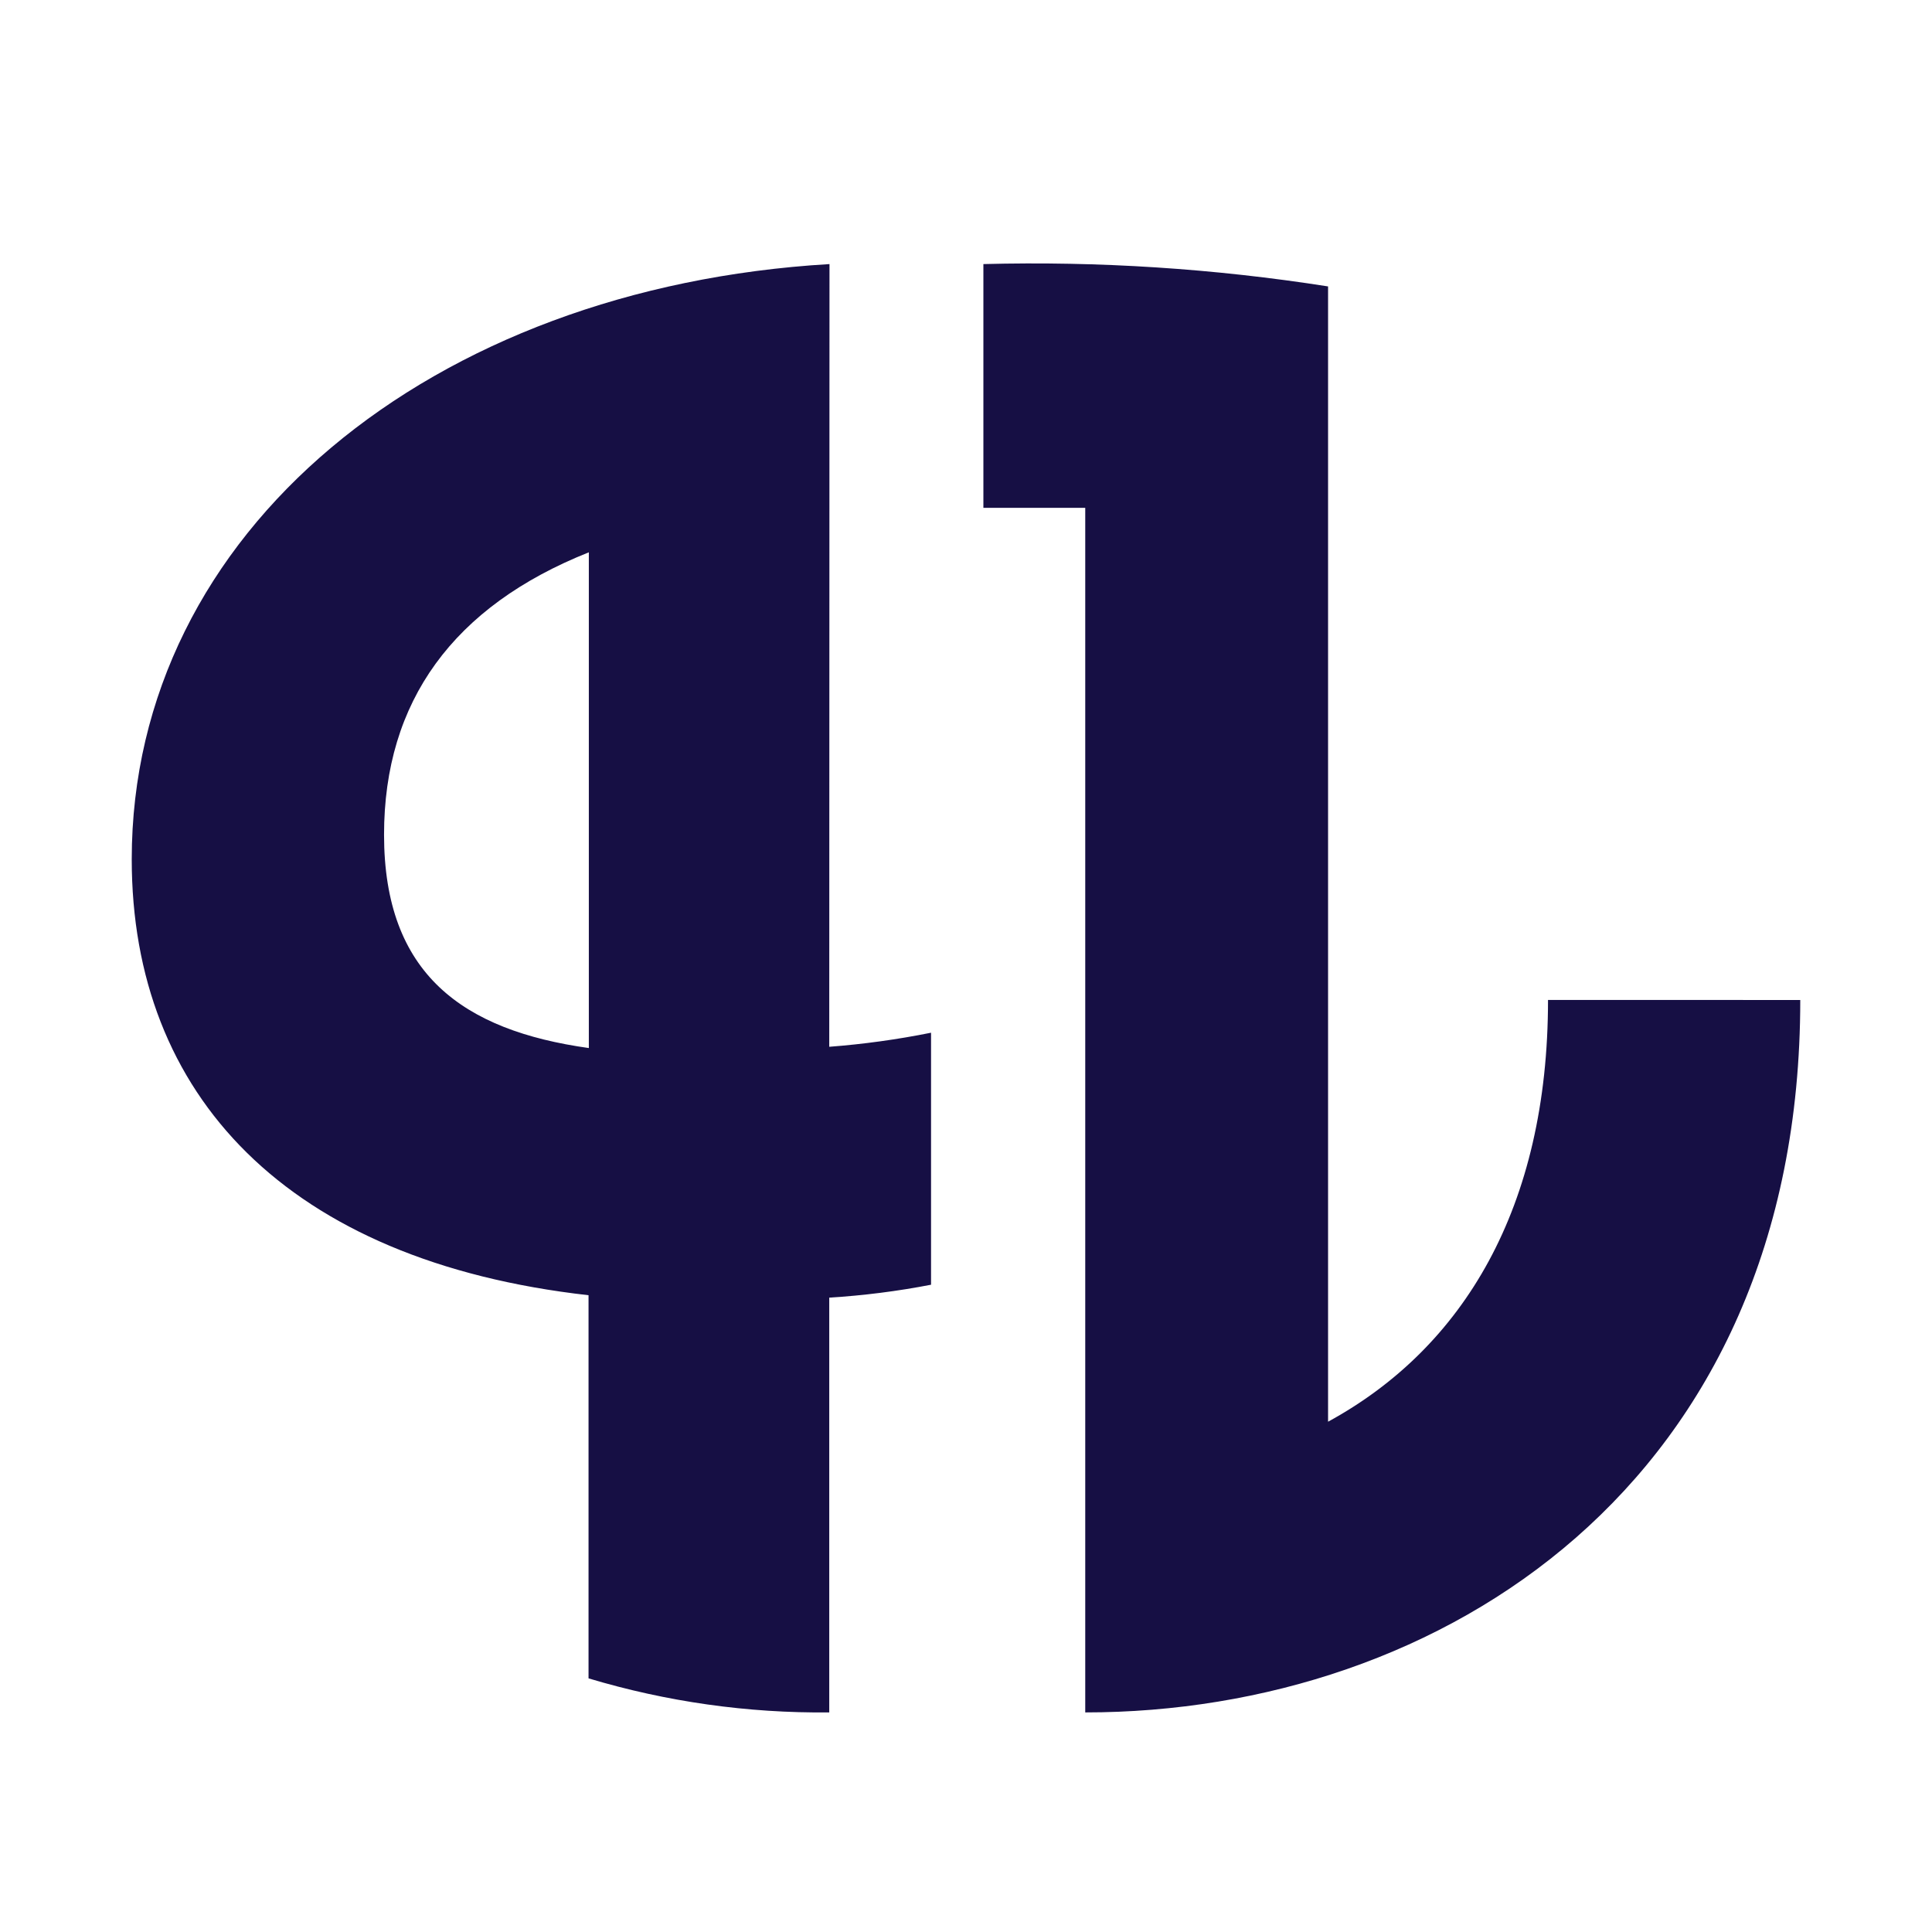
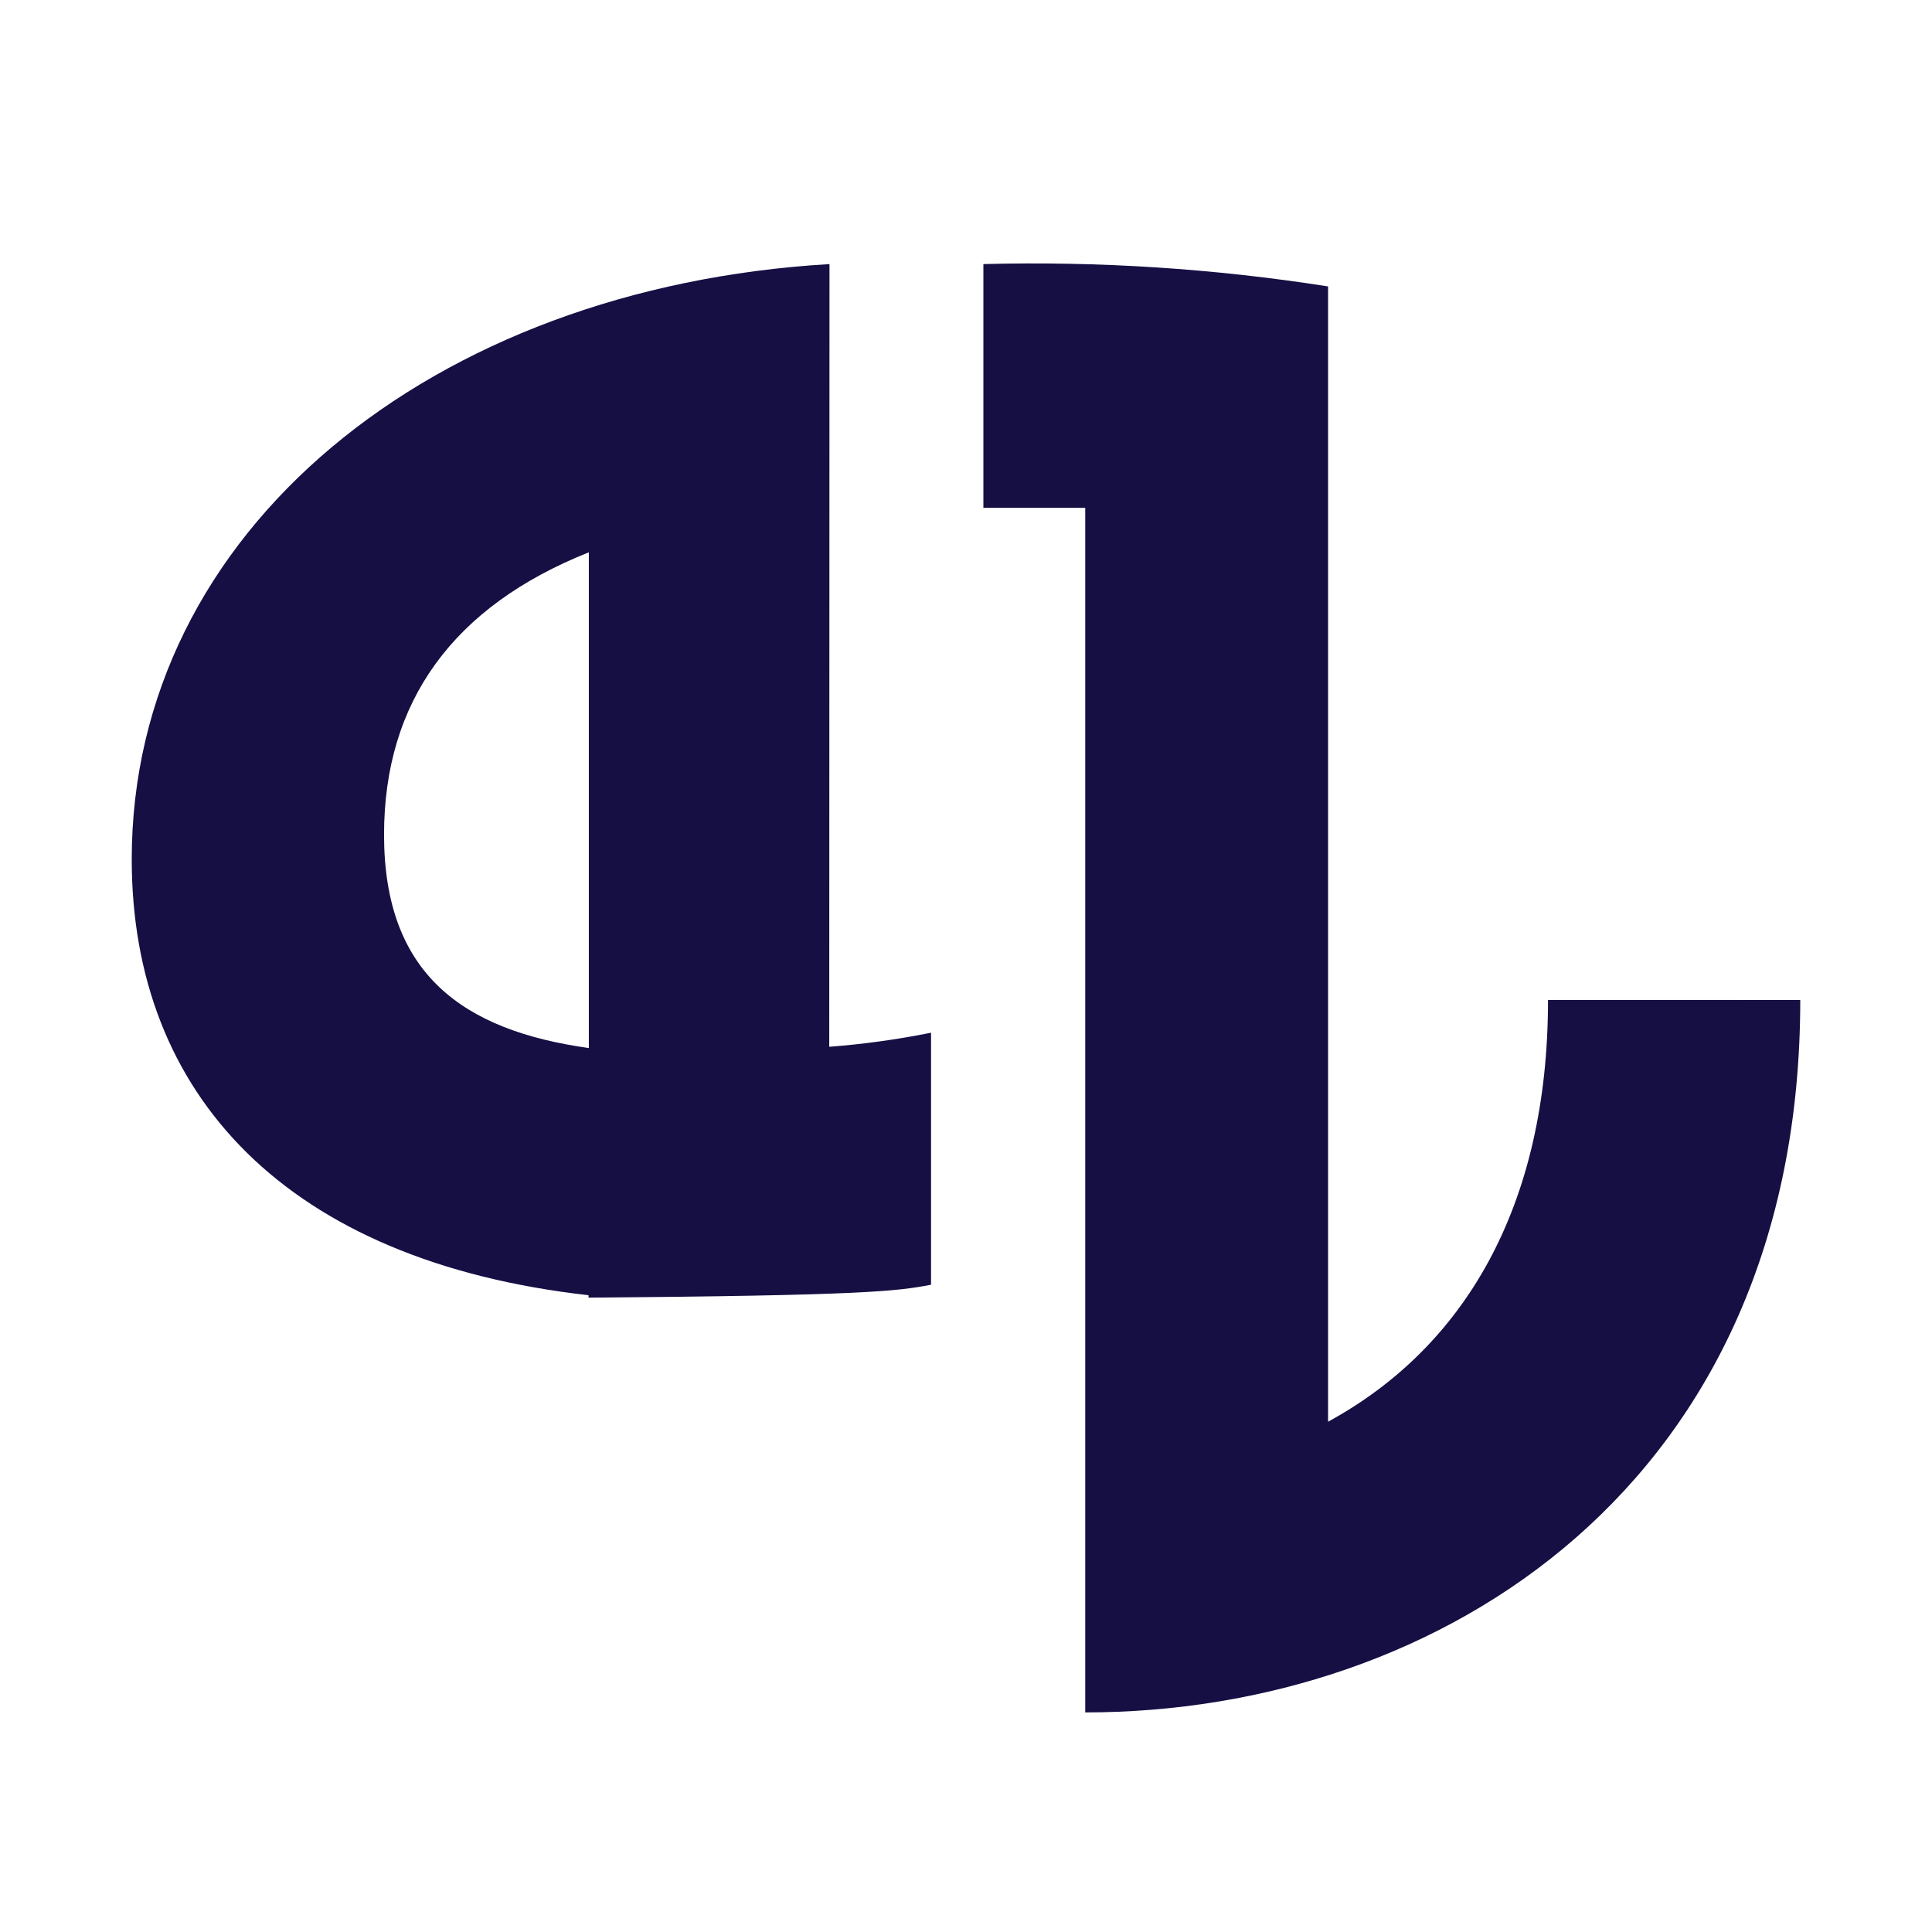
<svg xmlns="http://www.w3.org/2000/svg" width="32" height="32" viewBox="0 0 32 32" fill="none">
-   <path d="M13.739 4.374C7.147 4.763 2.182 8.8 2.182 14.233C2.182 18.133 4.748 20.889 9.748 21.453V27.799C11.041 28.187 12.385 28.377 13.735 28.363V21.493C14.301 21.458 14.864 21.387 15.421 21.279V17.105C14.864 17.217 14.301 17.295 13.735 17.338L13.739 4.374ZM25.64 16.562C25.64 19.997 24.241 22.325 21.997 23.548V4.744C20.109 4.448 18.198 4.324 16.288 4.374V8.411H17.975V28.363C23.858 28.363 29.818 24.578 29.818 16.563L25.64 16.562ZM6.361 13.826C6.361 11.613 7.511 10.041 9.753 9.148V17.359C7.668 17.067 6.361 16.135 6.361 13.825" fill="#160F44" />
+   <path d="M13.739 4.374C7.147 4.763 2.182 8.8 2.182 14.233C2.182 18.133 4.748 20.889 9.748 21.453V27.799V21.493C14.301 21.458 14.864 21.387 15.421 21.279V17.105C14.864 17.217 14.301 17.295 13.735 17.338L13.739 4.374ZM25.64 16.562C25.64 19.997 24.241 22.325 21.997 23.548V4.744C20.109 4.448 18.198 4.324 16.288 4.374V8.411H17.975V28.363C23.858 28.363 29.818 24.578 29.818 16.563L25.64 16.562ZM6.361 13.826C6.361 11.613 7.511 10.041 9.753 9.148V17.359C7.668 17.067 6.361 16.135 6.361 13.825" fill="#160F44" />
</svg>